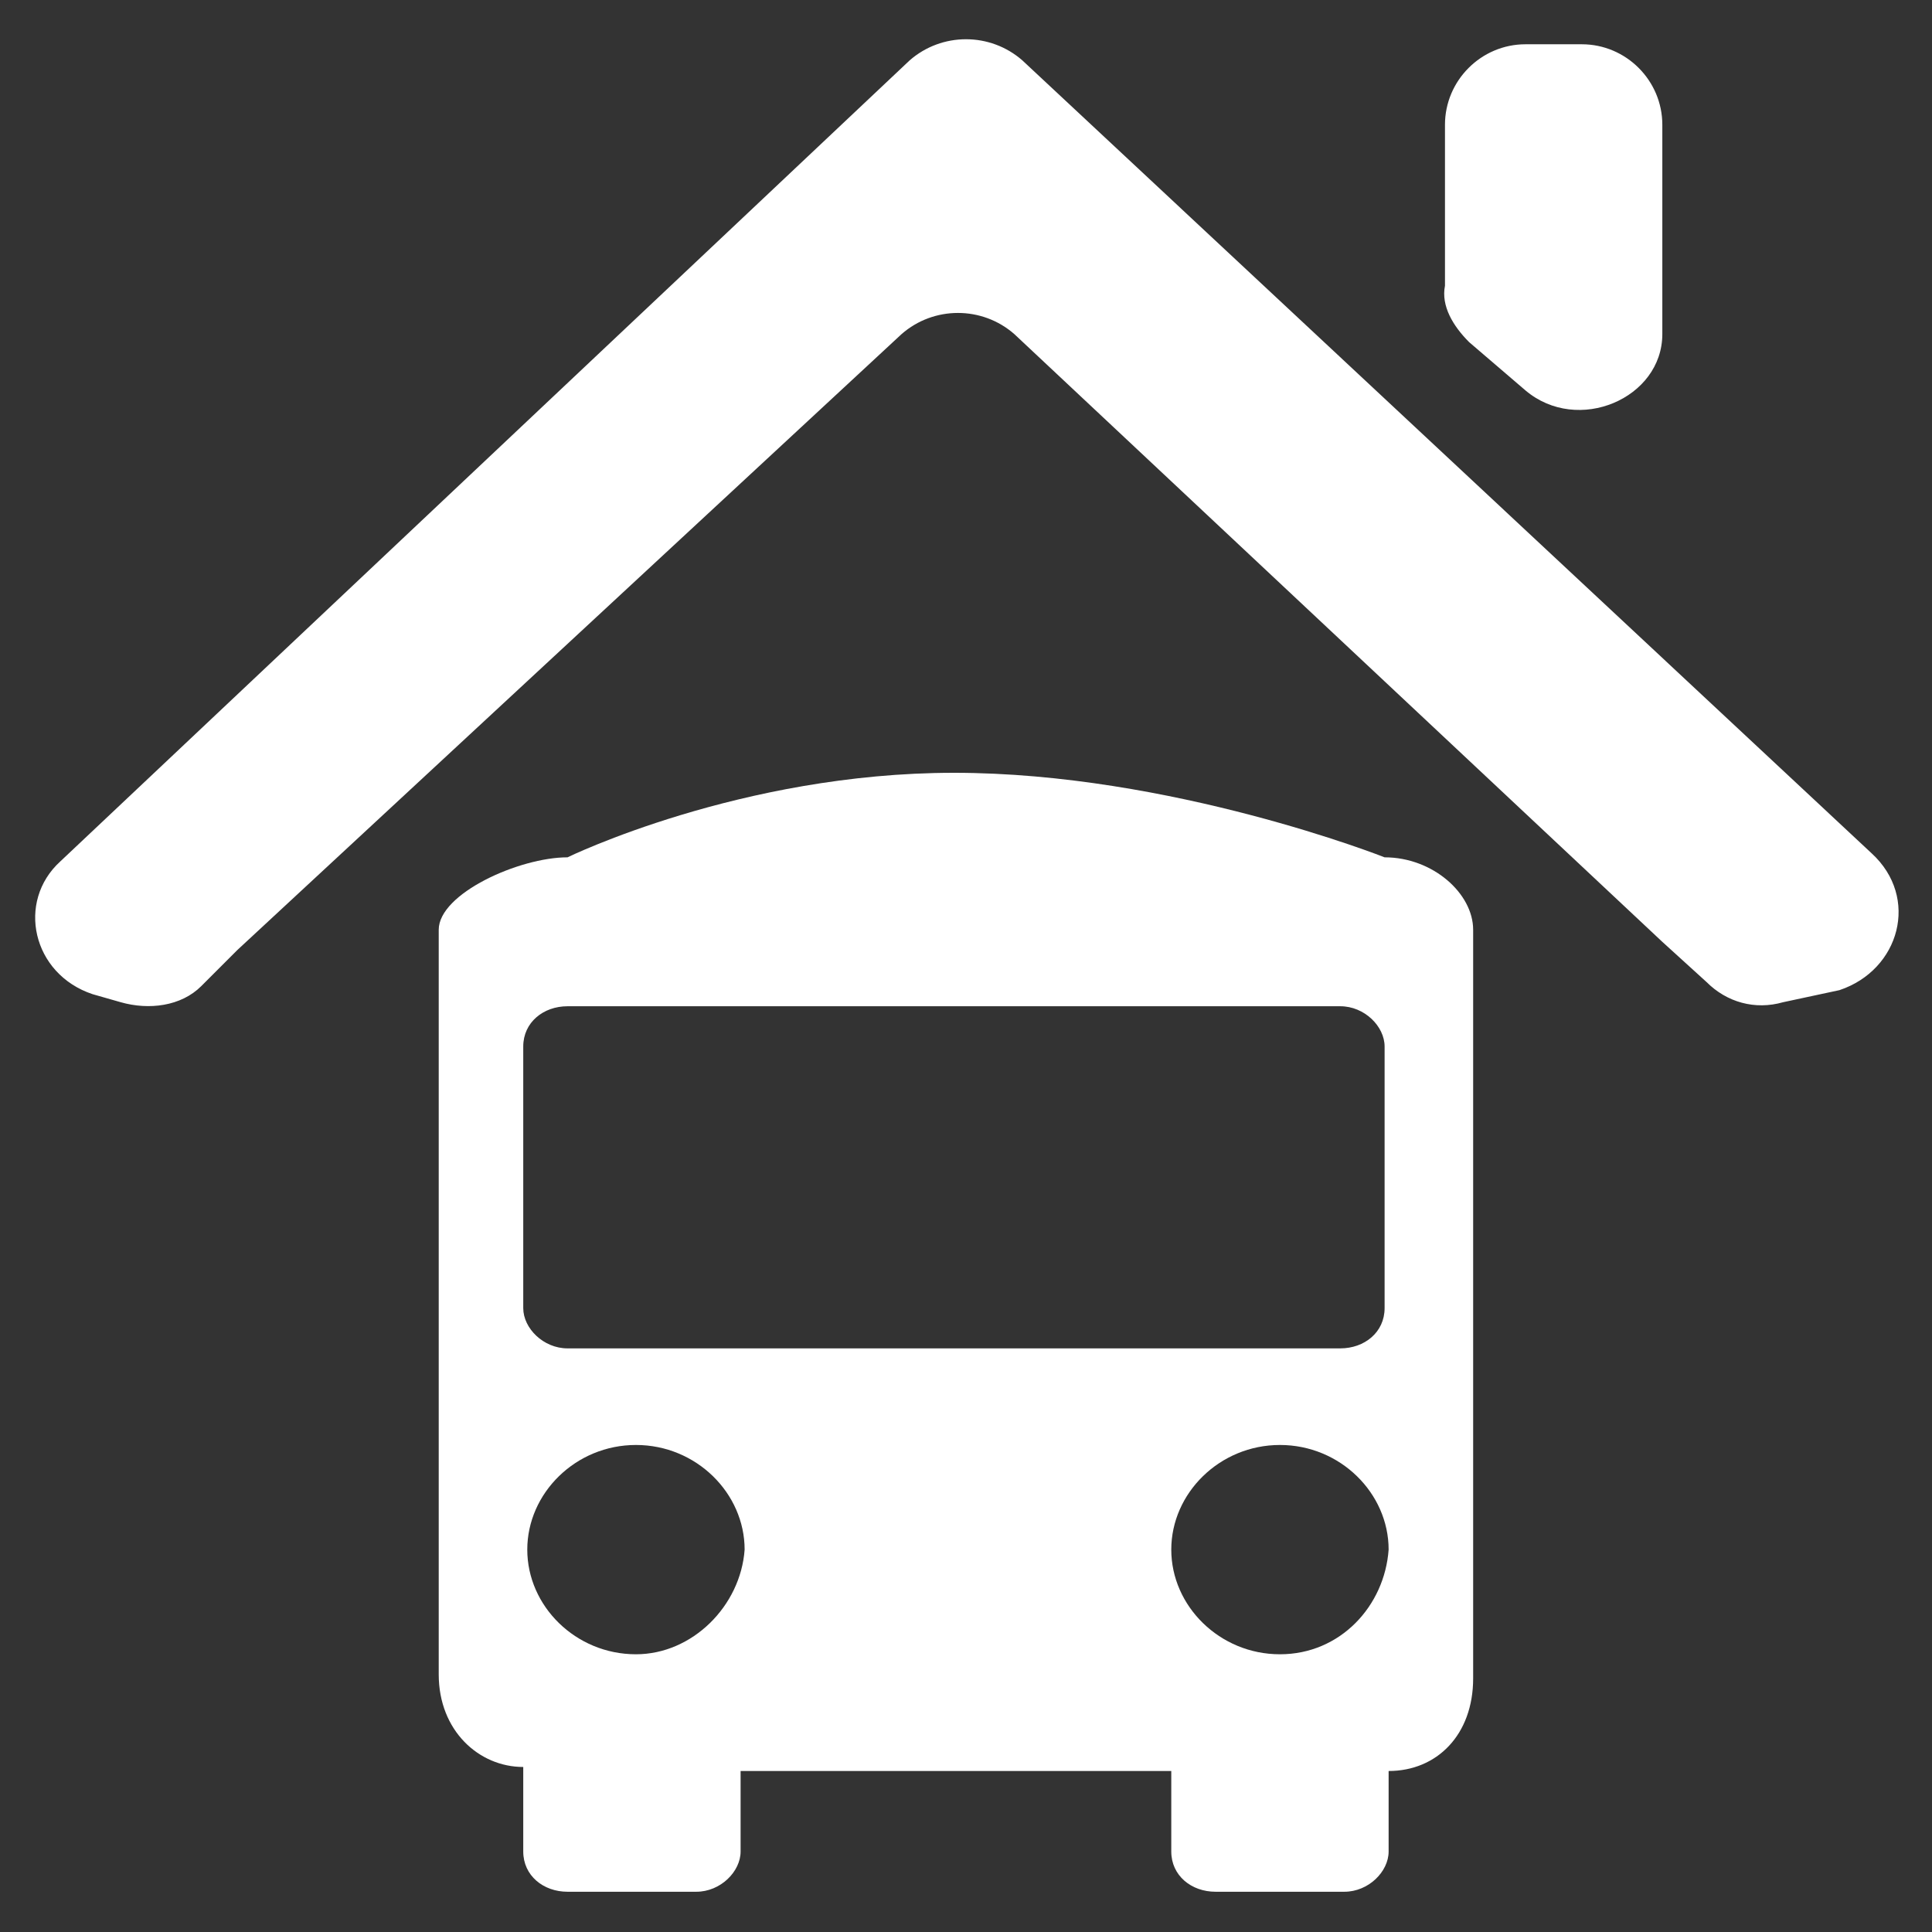
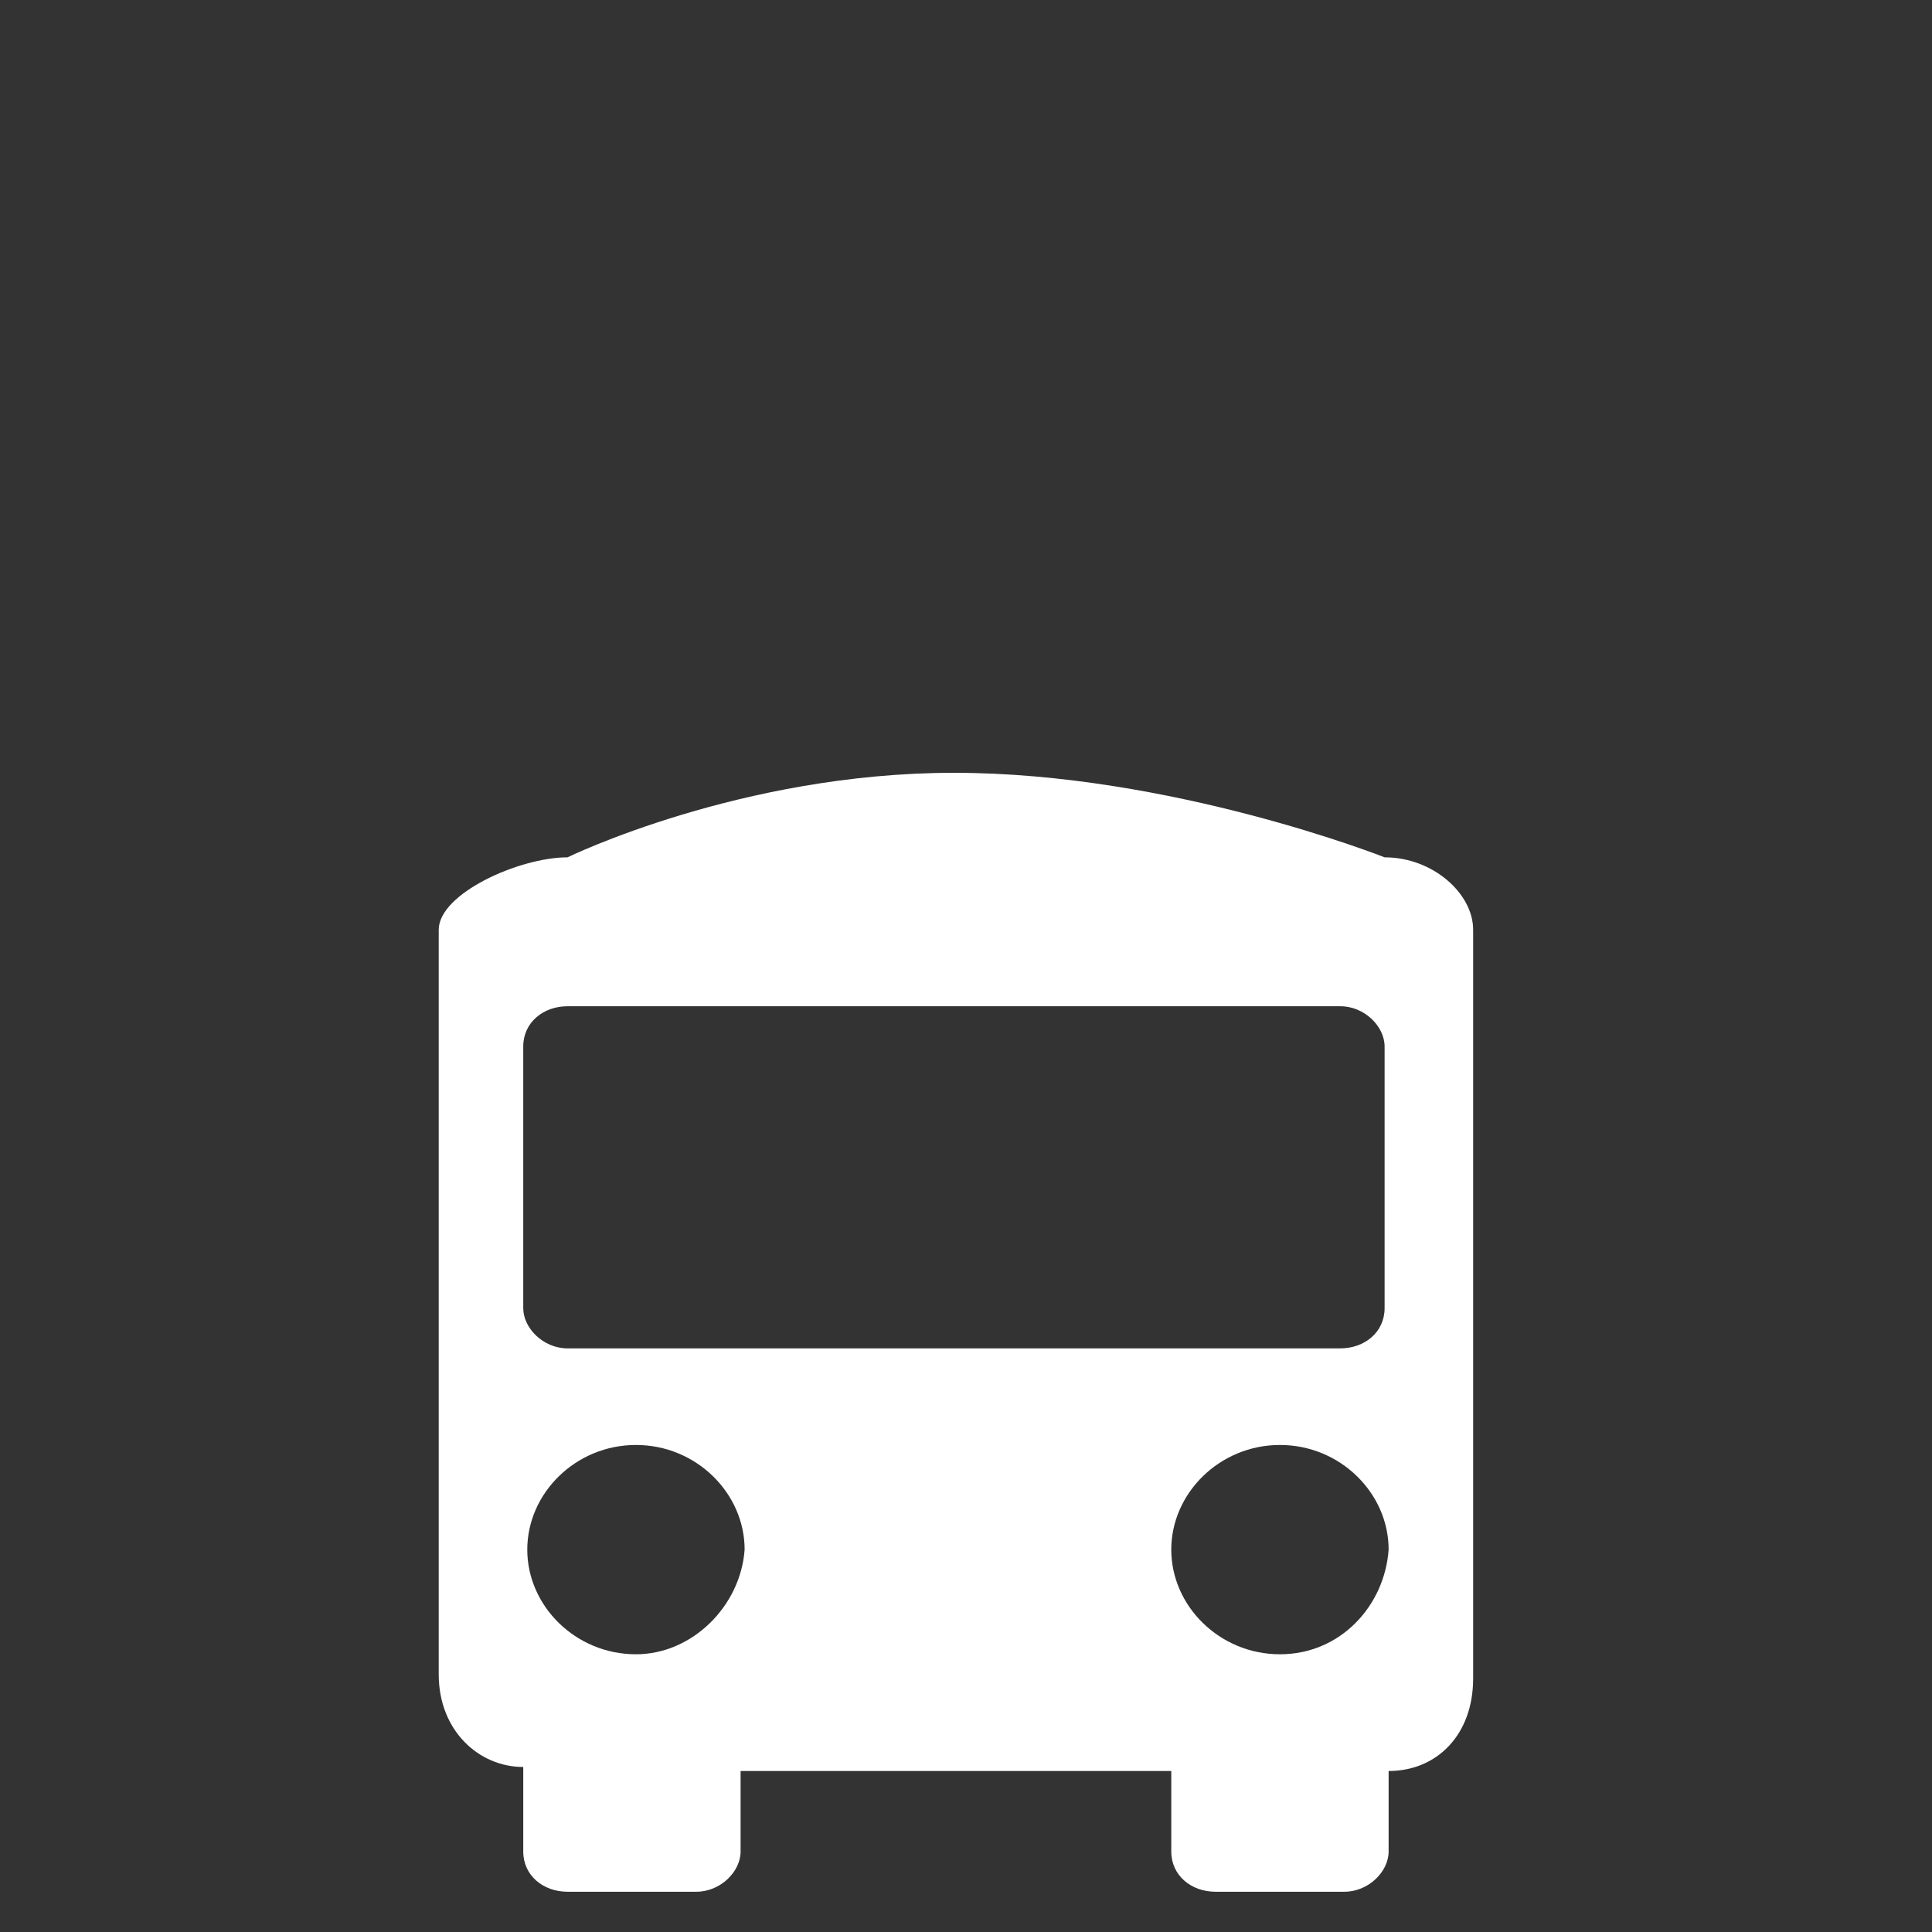
<svg xmlns="http://www.w3.org/2000/svg" version="1.1" id="图层_1" x="0px" y="0px" viewBox="0 0 48 48" style="enable-background:new 0 0 48 48;" xml:space="preserve">
  <rect x="0" y="0" width="48" height="48" fill="#333333" stroke="none" />
  <style type="text/css">
	.st0{fill:#FFFFFF;}
</style>
-   <path class="st0" d="M36.5,8.5l1.4,1.2c1.3,1.1,3.4,0.2,3.4-1.4V3.1c0-1.1-0.9-2-2-2h-1.4c-1.1,0-2,0.9-2,2v4  C35.8,7.6,36.1,8.1,36.5,8.5L36.5,8.5z M46.5,21.2L25.4,1.5c-0.8-0.7-2-0.7-2.8,0L1.5,21.4c-1.1,1-0.7,2.8,0.8,3.3l0.7,0.2  c0.7,0.2,1.5,0.1,2-0.4l0.9-0.9L22.4,8.3c0.8-0.7,2-0.7,2.8,0l16.1,15.1l1.1,1c0.5,0.5,1.2,0.7,1.9,0.5l1.4-0.3  C47.2,24.1,47.7,22.3,46.5,21.2L46.5,21.2z" />
  <path class="st0" d="M34.4,21.3c0,0-5.3-2.1-10.7-2.1c-5.3,0-9.6,2.1-9.6,2.1c-1.2,0-3.2,0.9-3.2,1.8v18.5c0,1.4,1,2.3,2.1,2.3V46  c0,0.6,0.5,1,1.1,1h3.2c0.6,0,1.1-0.5,1.1-1V44h10.7V46c0,0.6,0.5,1,1.1,1h3.2c0.6,0,1.1-0.5,1.1-1V44c1.2,0,2.1-0.9,2.1-2.3V23.1  C36.6,22.2,35.6,21.3,34.4,21.3L34.4,21.3z M15.8,41.1c-1.5,0-2.7-1.2-2.7-2.6c0-1.4,1.2-2.6,2.7-2.6s2.7,1.2,2.7,2.6  C18.4,39.9,17.2,41.1,15.8,41.1z M31.8,41.1c-1.5,0-2.7-1.2-2.7-2.6c0-1.4,1.2-2.6,2.7-2.6c1.5,0,2.7,1.2,2.7,2.6  C34.4,39.9,33.3,41.1,31.8,41.1z M34.4,32.5c0,0.6-0.5,1-1.1,1H14.1c-0.6,0-1.1-0.5-1.1-1V26c0-0.6,0.5-1,1.1-1h19.2  c0.6,0,1.1,0.5,1.1,1L34.4,32.5L34.4,32.5z" />
</svg>